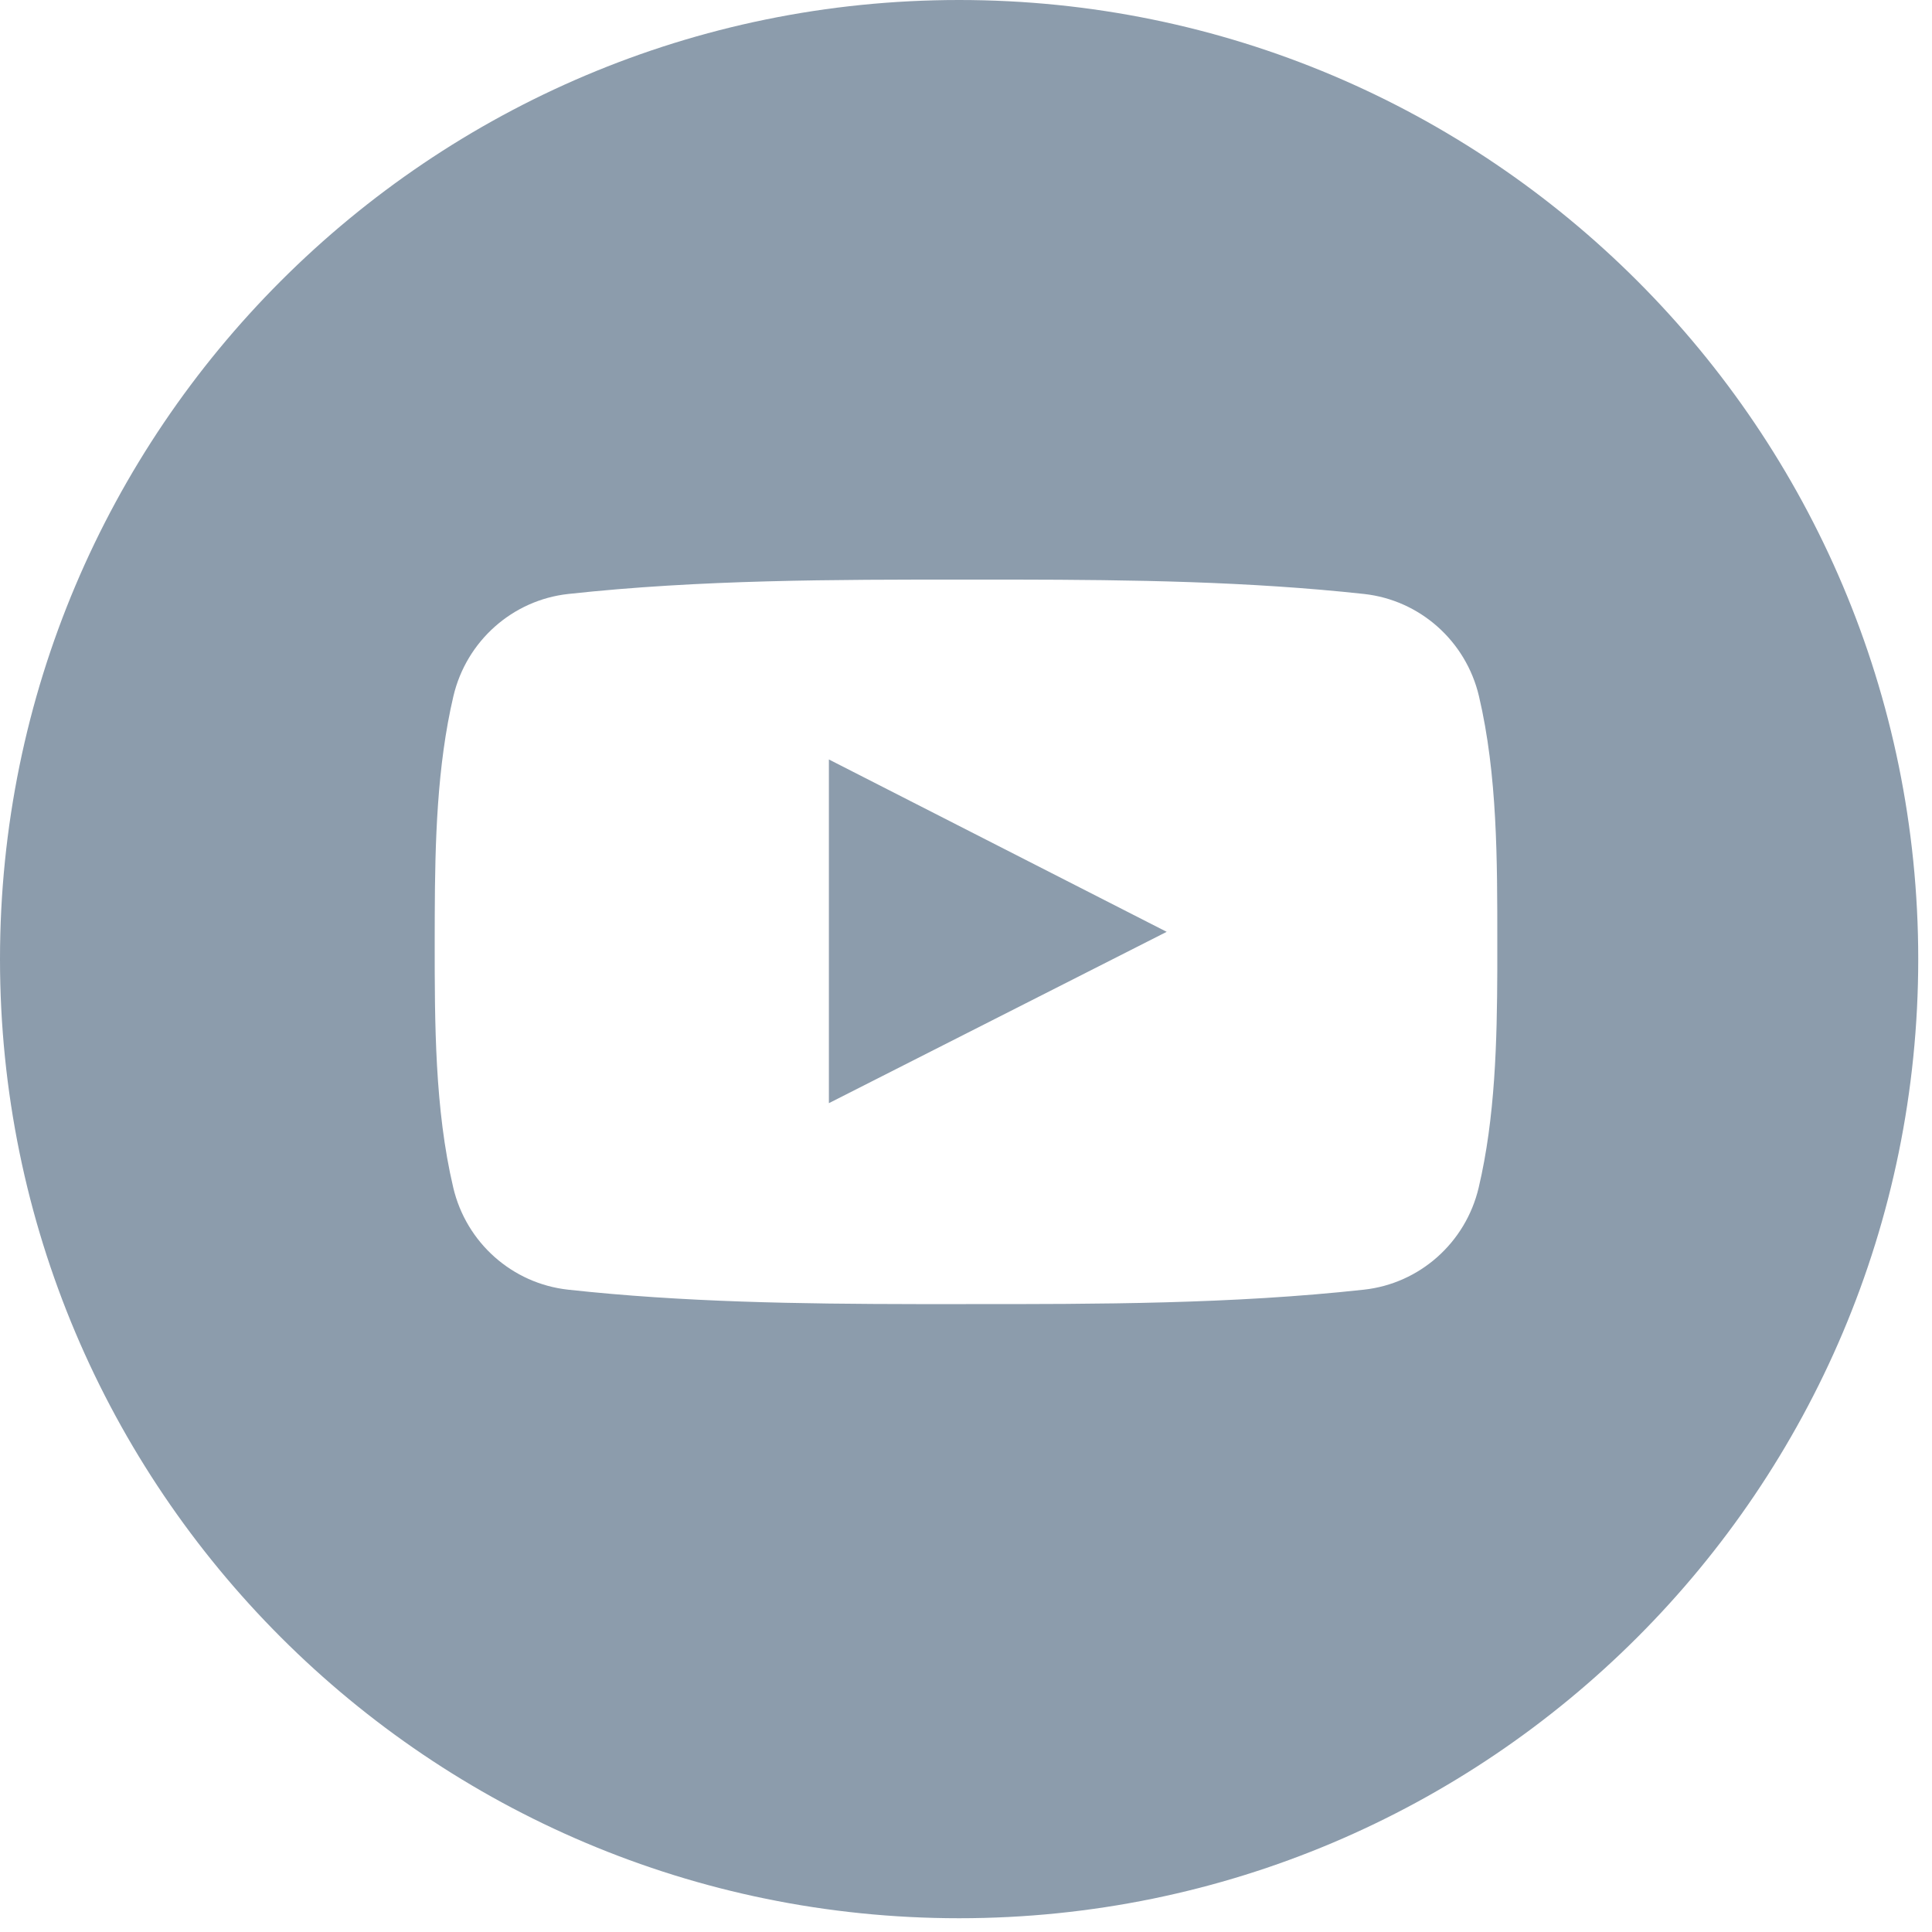
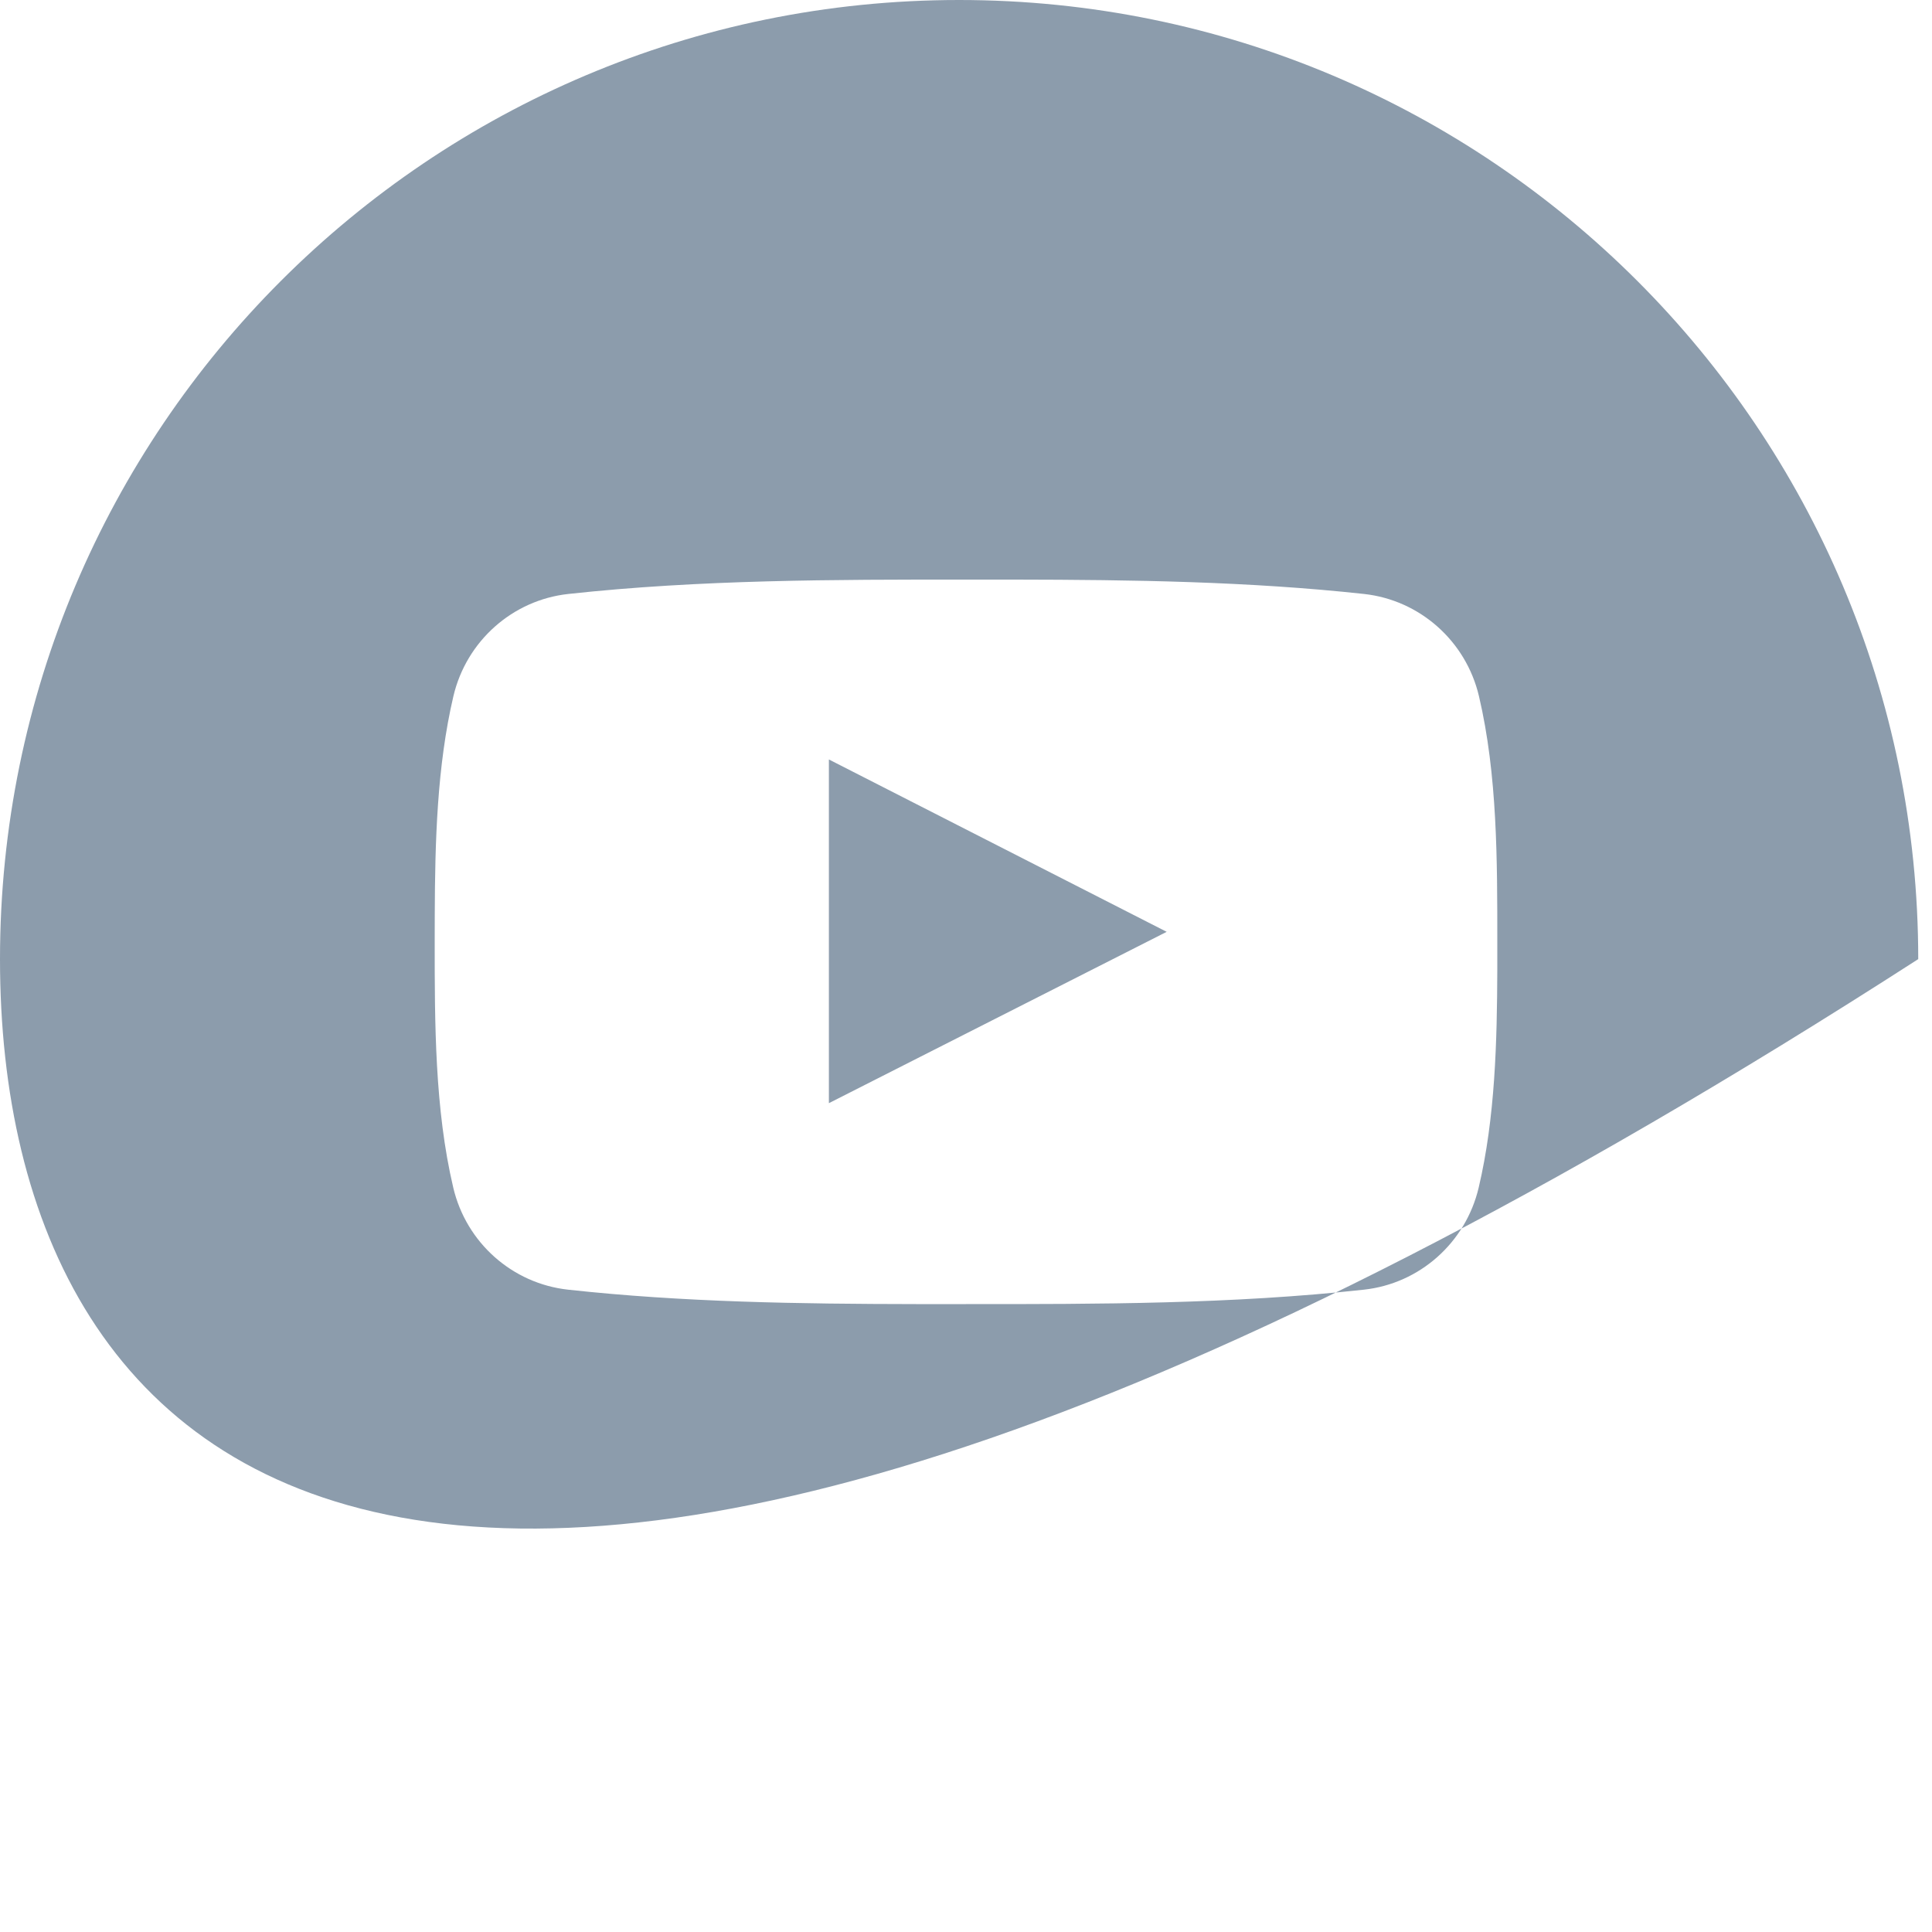
<svg xmlns="http://www.w3.org/2000/svg" width="32px" height="32px" viewBox="0 0 32 32" version="1.1">
  <title>下载 (7)</title>
  <g id="板球模块" stroke="none" stroke-width="1" fill="none" fill-rule="evenodd">
    <g id="AScore板球首页" transform="translate(-1544, -2606)" fill="#8C9CAC" fill-rule="nonzero">
      <g id="编组-14" transform="translate(0, 2324)">
        <g id="下载-(7)" transform="translate(1544, 282)">
-           <path d="M15.886,0 C24.66,0 31.772,7.112 31.772,15.886 C31.772,24.66 24.66,31.772 15.886,31.772 C7.112,31.772 0,24.66 0,15.886 C0,7.112 7.112,0 15.886,0 Z M16.828,9.6 L16.003,9.6 C13.804,9.599 11.594,9.6 9.412,9.838 C8.491,9.939 7.726,10.615 7.51,11.53 C7.238,12.689 7.205,13.943 7.201,15.15 L7.2,15.6 C7.2,16.943 7.2,18.366 7.507,19.669 C7.722,20.585 8.487,21.26 9.409,21.361 C11.318,21.57 13.248,21.597 15.174,21.6 L15.999,21.6 C18.199,21.601 20.408,21.6 22.59,21.361 C23.511,21.261 24.277,20.585 24.492,19.669 C24.765,18.51 24.796,17.257 24.8,16.05 L24.8,15.6 C24.8,14.258 24.803,12.834 24.496,11.53 C24.28,10.615 23.515,9.939 22.593,9.838 C20.683,9.63 18.753,9.603 16.828,9.6 Z M13.729,12.579 C15.594,13.531 17.447,14.476 19.324,15.434 L13.729,18.272 L13.729,18.272 L13.729,12.579 L13.729,12.579 Z" id="Combined-Shape" />
+           <path d="M15.886,0 C24.66,0 31.772,7.112 31.772,15.886 C7.112,31.772 0,24.66 0,15.886 C0,7.112 7.112,0 15.886,0 Z M16.828,9.6 L16.003,9.6 C13.804,9.599 11.594,9.6 9.412,9.838 C8.491,9.939 7.726,10.615 7.51,11.53 C7.238,12.689 7.205,13.943 7.201,15.15 L7.2,15.6 C7.2,16.943 7.2,18.366 7.507,19.669 C7.722,20.585 8.487,21.26 9.409,21.361 C11.318,21.57 13.248,21.597 15.174,21.6 L15.999,21.6 C18.199,21.601 20.408,21.6 22.59,21.361 C23.511,21.261 24.277,20.585 24.492,19.669 C24.765,18.51 24.796,17.257 24.8,16.05 L24.8,15.6 C24.8,14.258 24.803,12.834 24.496,11.53 C24.28,10.615 23.515,9.939 22.593,9.838 C20.683,9.63 18.753,9.603 16.828,9.6 Z M13.729,12.579 C15.594,13.531 17.447,14.476 19.324,15.434 L13.729,18.272 L13.729,18.272 L13.729,12.579 L13.729,12.579 Z" id="Combined-Shape" />
        </g>
      </g>
    </g>
  </g>
</svg>